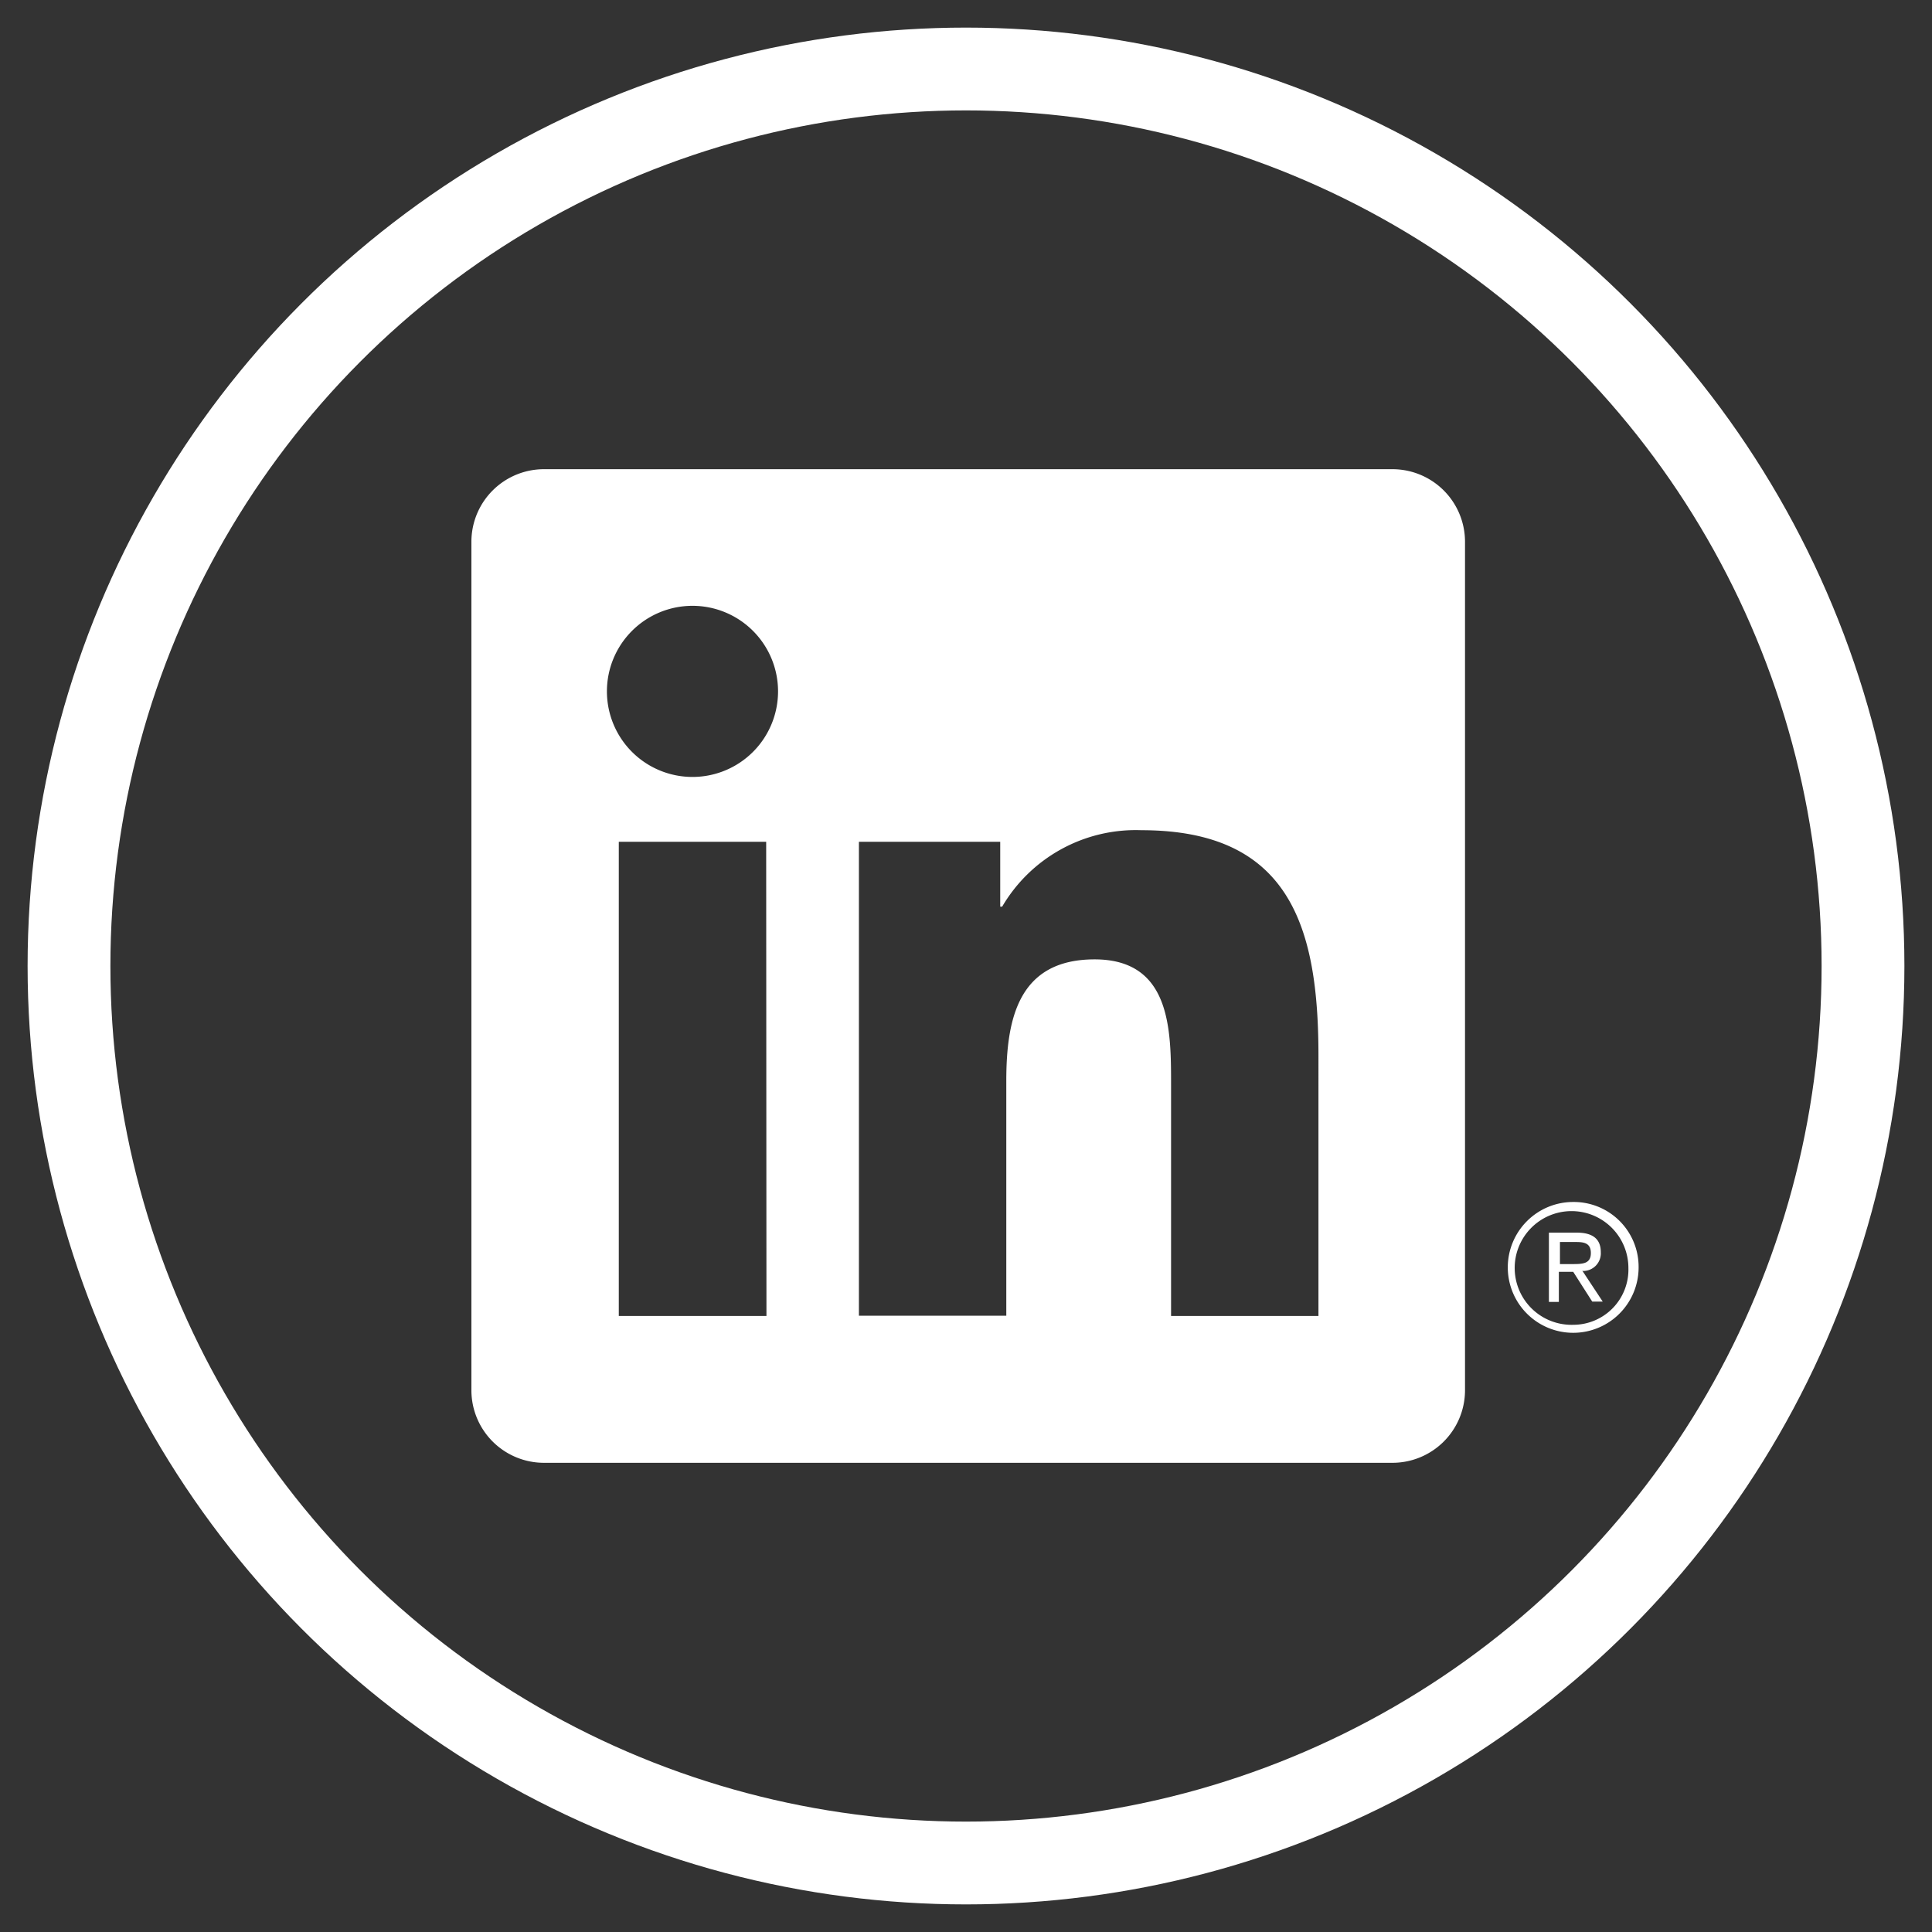
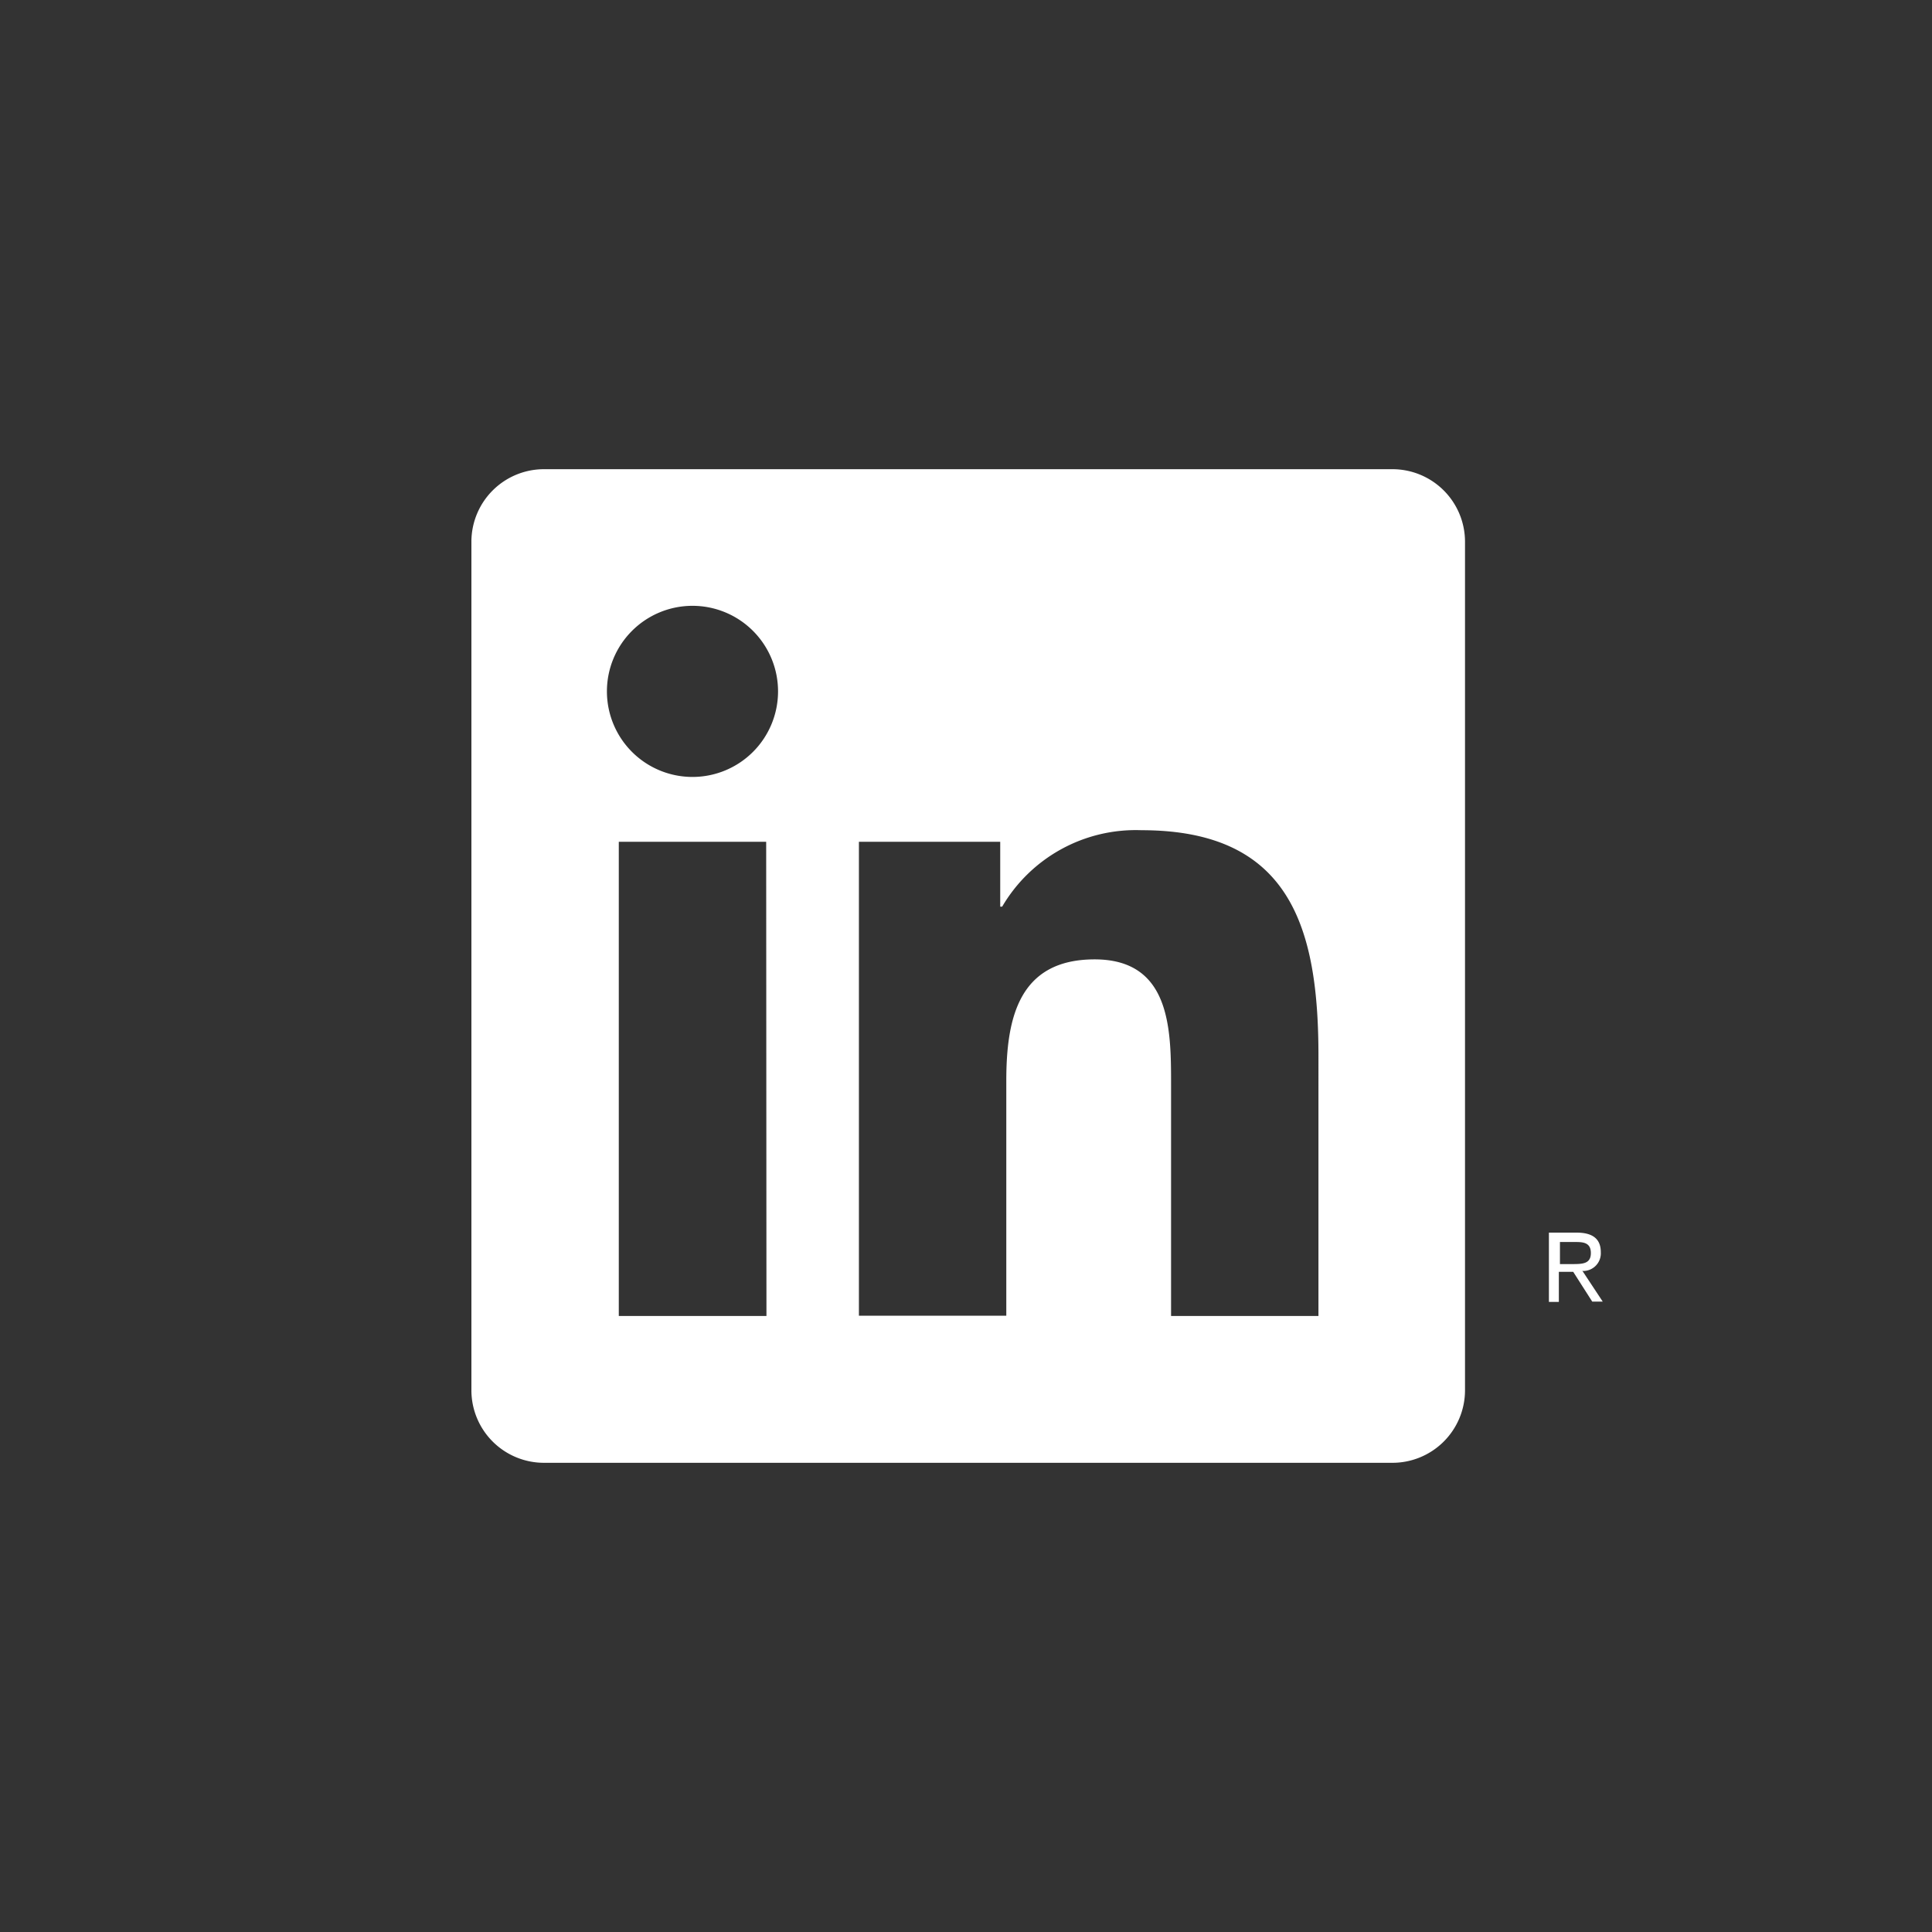
<svg xmlns="http://www.w3.org/2000/svg" id="Layer_1" data-name="Layer 1" viewBox="0 0 70 70">
  <rect x="0" y="0" width="70" height="70" fill="#333333" stroke="none" />
  <defs>
    <style>.cls-1{fill:none;stroke:#fff;stroke-miterlimit:10;stroke-width:3px;}.cls-2{fill:#fff;}</style>
  </defs>
  <title>Artboard 1</title>
-   <circle class="cls-1" cx="35" cy="35" r="32.5" />
  <path class="cls-2" d="M57.36,46.05a.64.64,0,0,0,.64-.68c0-.48-.29-.71-.88-.71h-1v2.51h.36V46.08H57l.69,1.08h.38l-.74-1.12Zm-.42-.25h-.42V45h.53c.28,0,.59,0,.59.4S57.33,45.8,56.94,45.8Z" />
-   <path class="cls-2" d="M57,43.55a2.37,2.37,0,1,0,2.37,2.37A2.35,2.35,0,0,0,57,43.55ZM57,48a2.06,2.06,0,1,1,2-2.06A2,2,0,0,1,57,48Z" />
  <path class="cls-2" d="M50.42,17H19.74a2.63,2.63,0,0,0-2.66,2.6V50.4A2.63,2.63,0,0,0,19.74,53H50.42a2.63,2.63,0,0,0,2.66-2.6V19.6A2.63,2.63,0,0,0,50.42,17ZM27.77,47.68H22.42V30.5h5.34ZM25.1,28.15a3.1,3.1,0,1,1,3.09-3.1A3.1,3.1,0,0,1,25.1,28.15ZM47.77,47.68H42.43V39.32c0-2,0-4.56-2.77-4.56s-3.2,2.17-3.2,4.41v8.5H31.12V30.5h5.12v2.35h.07a5.61,5.61,0,0,1,5.05-2.77c5.41,0,6.41,3.56,6.41,8.18Z" />
</svg>